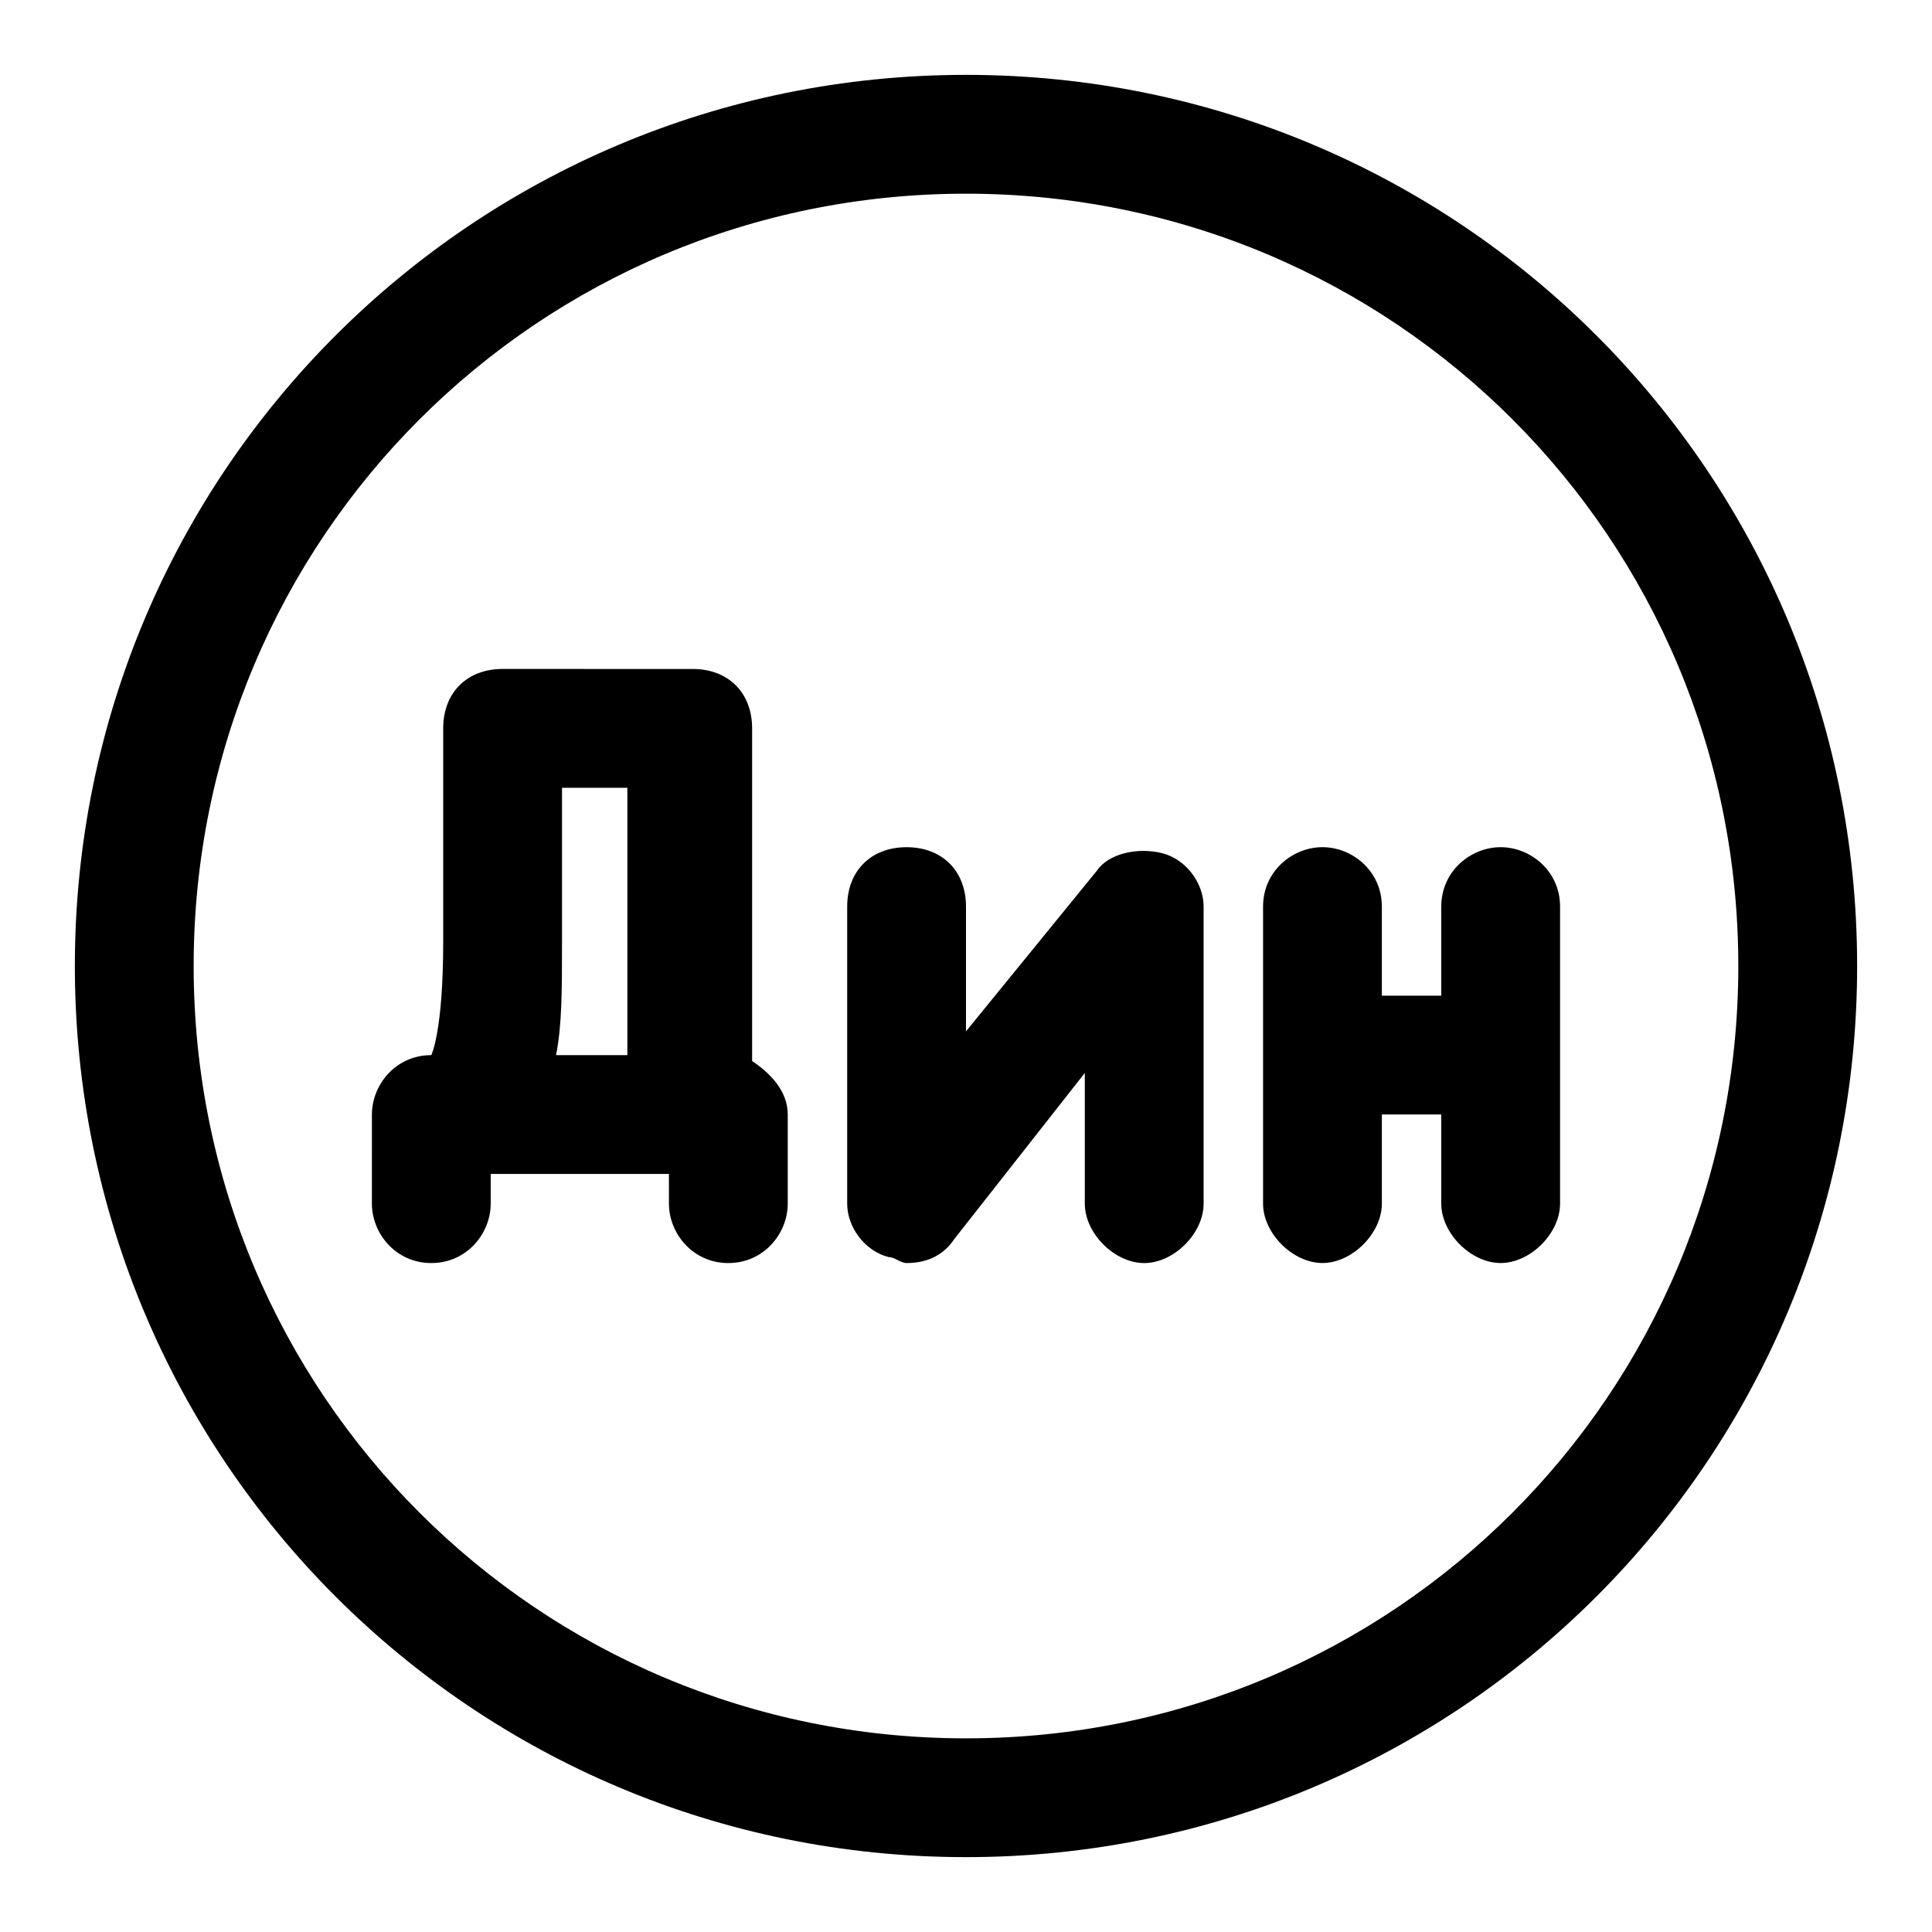
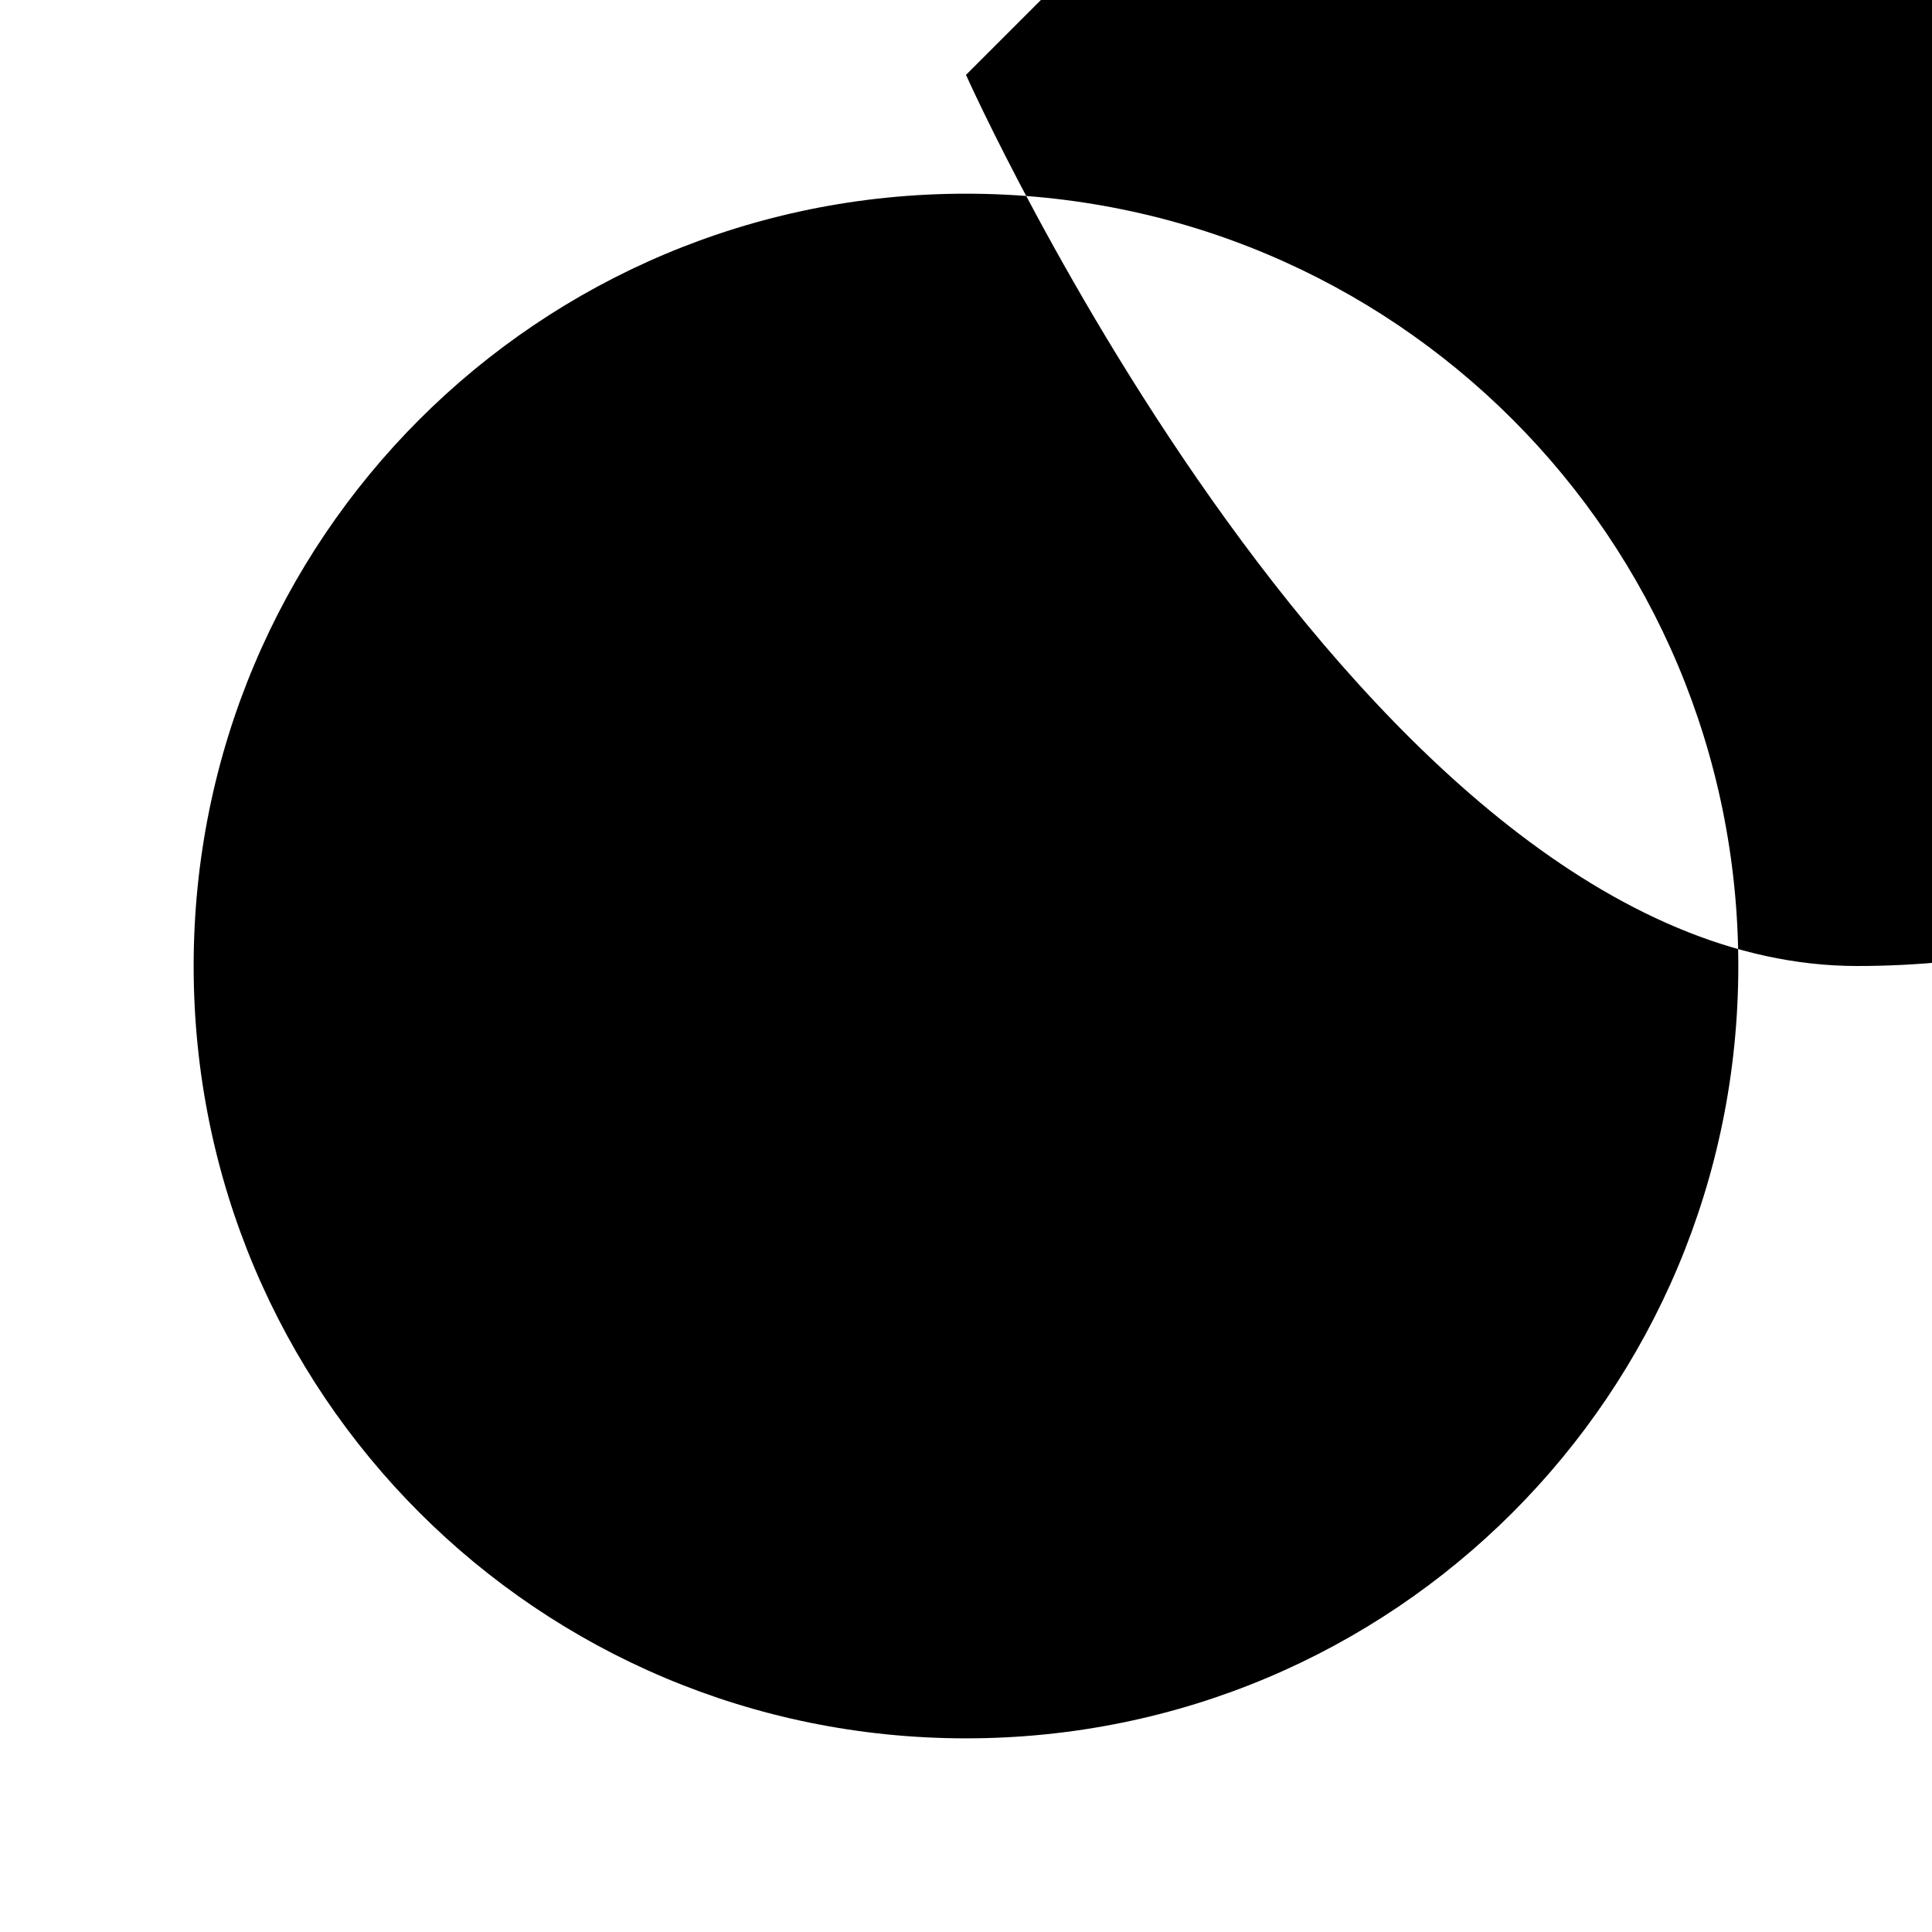
<svg xmlns="http://www.w3.org/2000/svg" fill="#000000" width="800px" height="800px" version="1.1" viewBox="144 144 512 512">
  <g>
-     <path d="m343.32 425.19v-88.164c0-9.445-6.297-15.742-15.742-15.742l-50.383-0.004c-9.445 0-15.742 6.297-15.742 15.742v56.68c0 23.617-3.148 29.914-3.148 29.914-9.445 0-15.742 7.871-15.742 15.742l-0.004 23.621c0 7.871 6.297 15.742 15.742 15.742 9.445 0 15.742-7.871 15.742-15.742v-7.871h47.23l0.004 7.871c0 7.871 6.297 15.742 15.742 15.742 9.445 0 15.742-7.871 15.742-15.742v-23.617c0.004-6.297-4.719-11.023-9.441-14.172zm-50.383-31.488v-40.934h17.32v70.848h-18.895c1.574-7.871 1.574-17.316 1.574-29.914z" />
-     <path d="m451.95 370.09c-6.297-1.574-14.168 0-17.32 4.723l-34.633 42.508v-33.062c0-9.445-6.297-15.742-15.742-15.742-9.445 0-15.742 6.297-15.742 15.742v78.719c0 6.297 4.723 12.594 11.02 14.168 1.574 0 3.148 1.574 4.723 1.574 4.723 0 9.445-1.574 12.594-6.297l34.637-44.082v34.641c0 7.871 7.871 15.742 15.742 15.742 7.871 0 15.742-7.871 15.742-15.742v-78.719c0.004-6.301-4.723-12.598-11.02-14.172z" />
    <path d="m525.95 384.25v23.617h-15.742v-23.617c0-9.445-7.871-15.742-15.742-15.742s-15.742 6.297-15.742 15.742v78.719c0 7.871 7.871 15.742 15.742 15.742s15.742-7.871 15.742-15.742v-23.617h15.742v23.621c0 7.871 7.871 15.742 15.742 15.742s15.742-7.871 15.742-15.742v-78.719c0-9.445-7.871-15.742-15.742-15.742-7.867-0.004-15.742 6.293-15.742 15.738z" />
-     <path d="m400 163.84c-130.68 0-236.16 105.49-236.16 236.16s105.48 236.16 236.16 236.16c130.68 0 236.16-105.48 236.16-236.16 0.004-130.68-105.48-236.16-236.16-236.16zm0 440.84c-113.36 0-204.68-91.316-204.68-204.67 0-113.36 91.316-204.68 204.68-204.68 113.36 0 204.67 91.316 204.67 204.67 0 113.36-91.316 204.68-204.67 204.68z" />
+     <path d="m400 163.84s105.48 236.16 236.16 236.16c130.68 0 236.16-105.48 236.16-236.16 0.004-130.68-105.48-236.16-236.16-236.16zm0 440.84c-113.36 0-204.68-91.316-204.68-204.67 0-113.36 91.316-204.68 204.68-204.68 113.36 0 204.67 91.316 204.67 204.67 0 113.36-91.316 204.68-204.67 204.68z" />
  </g>
</svg>